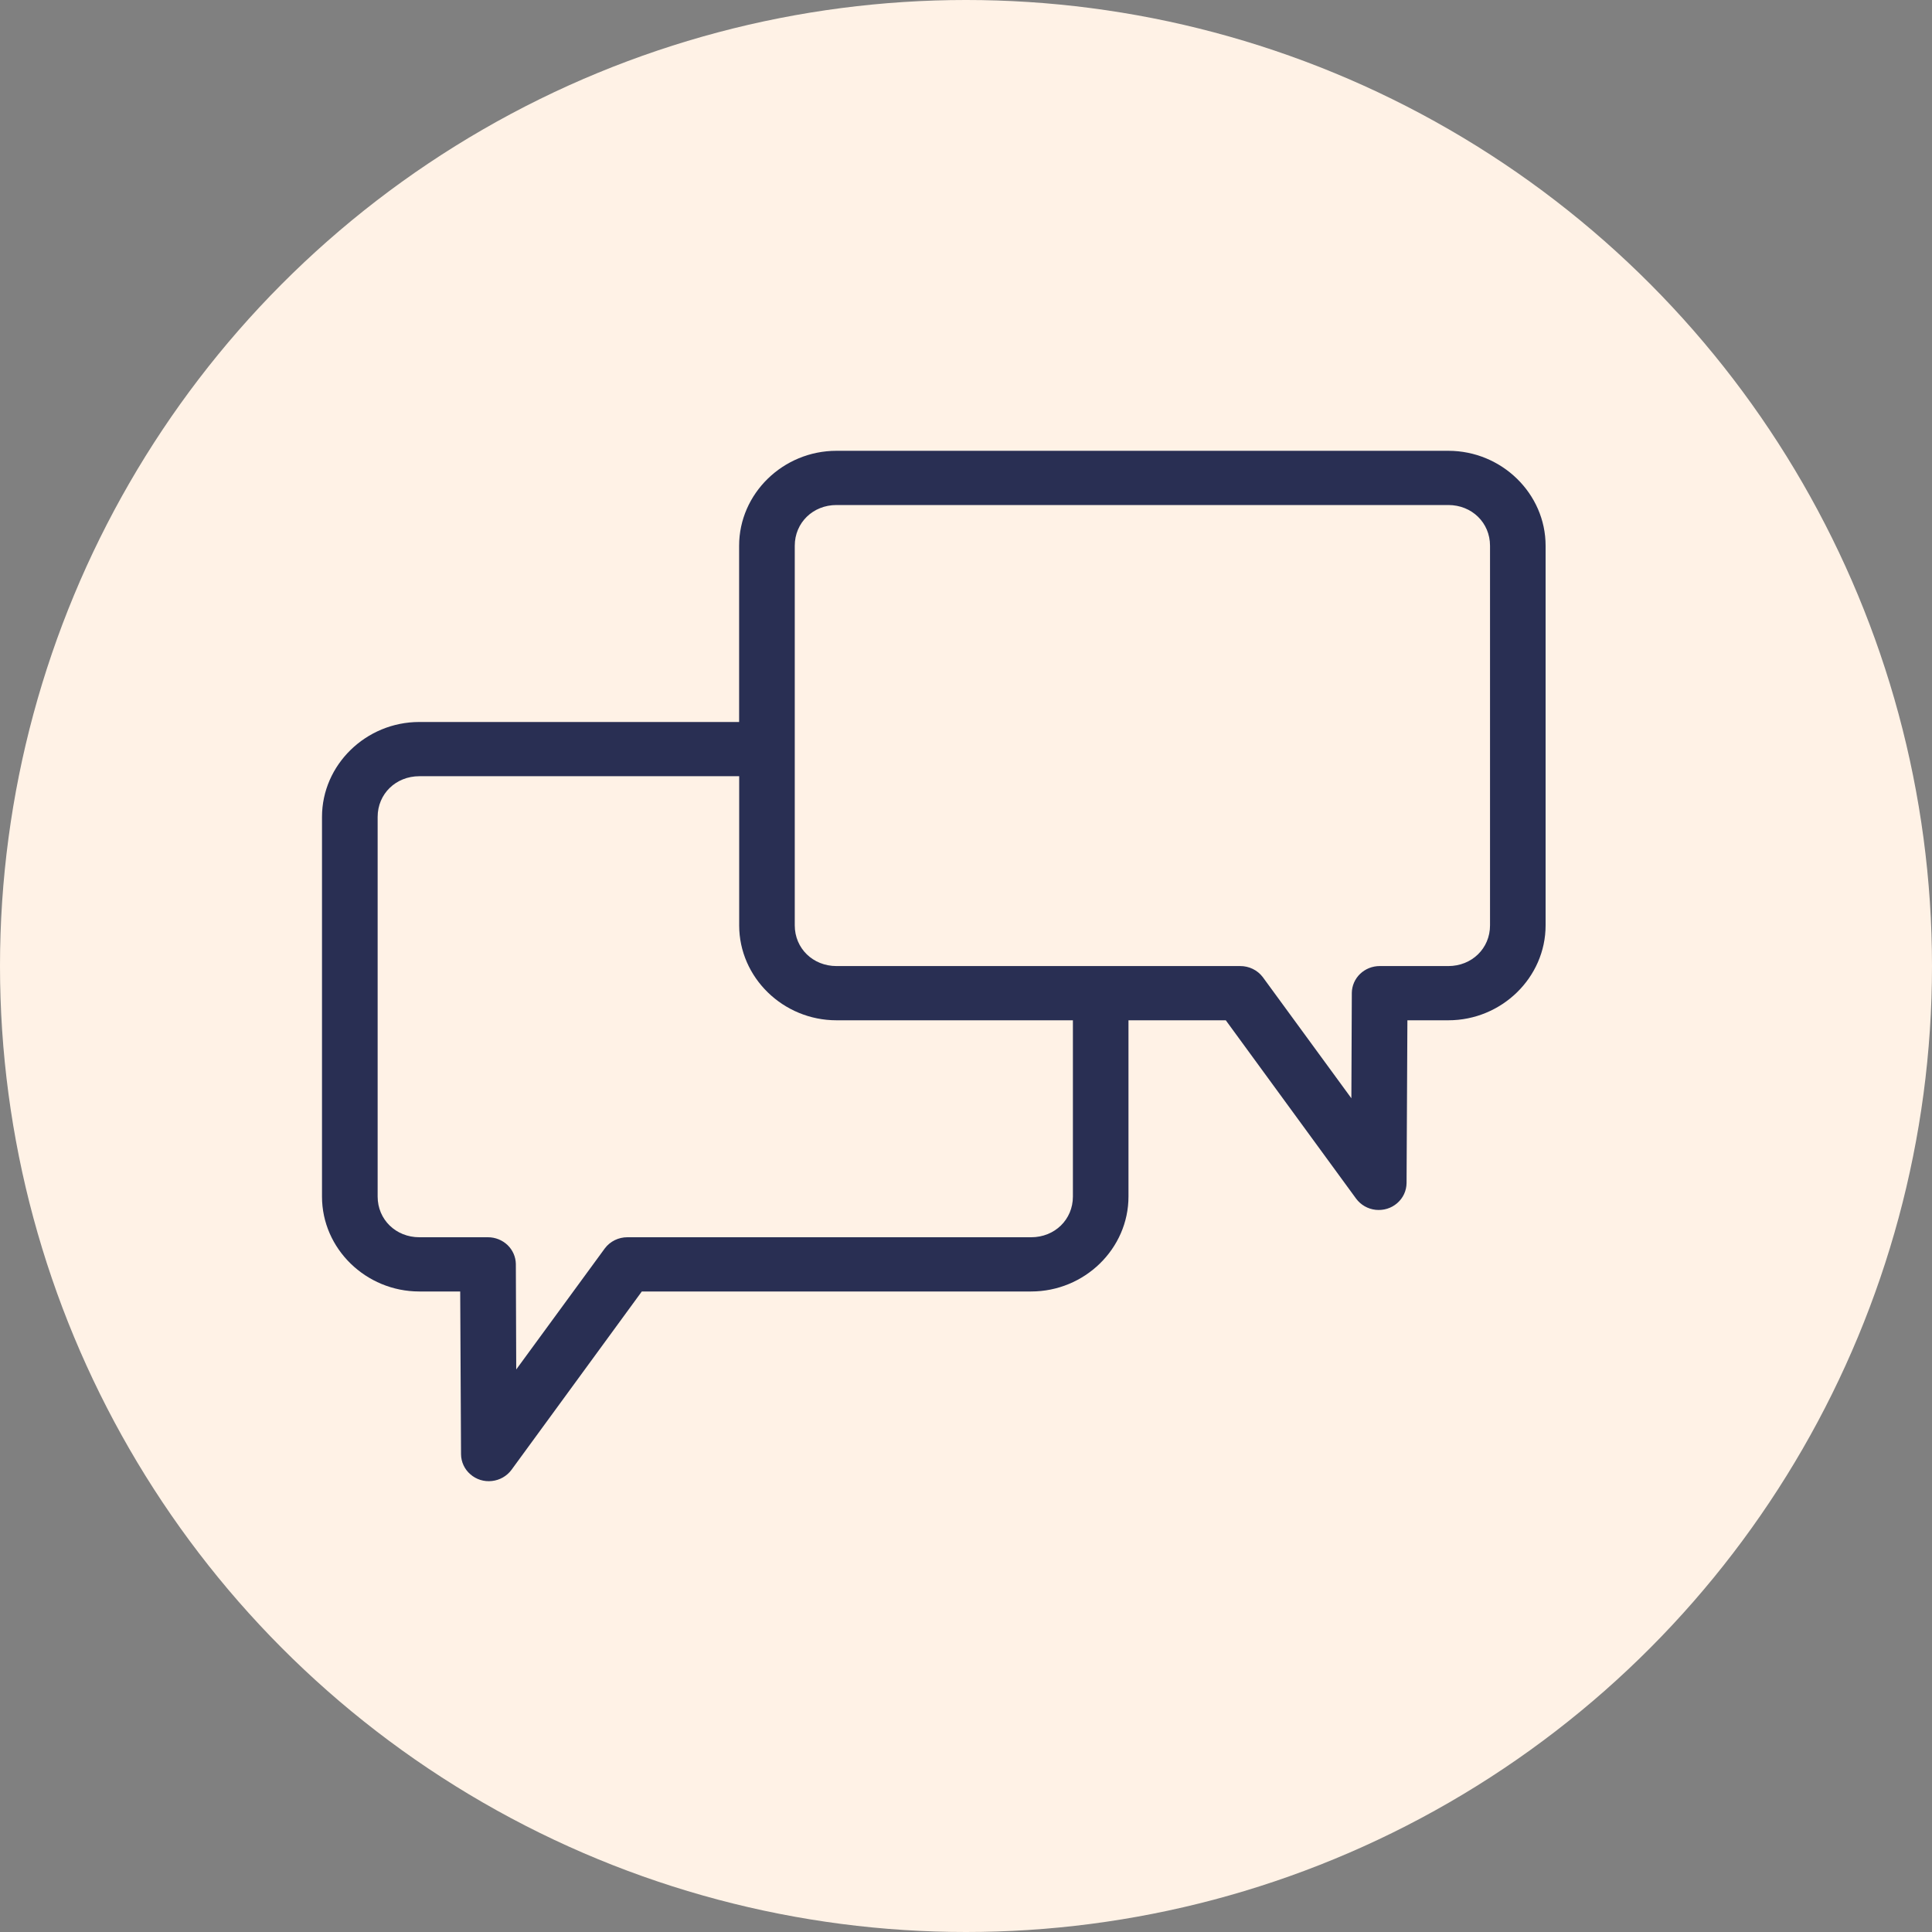
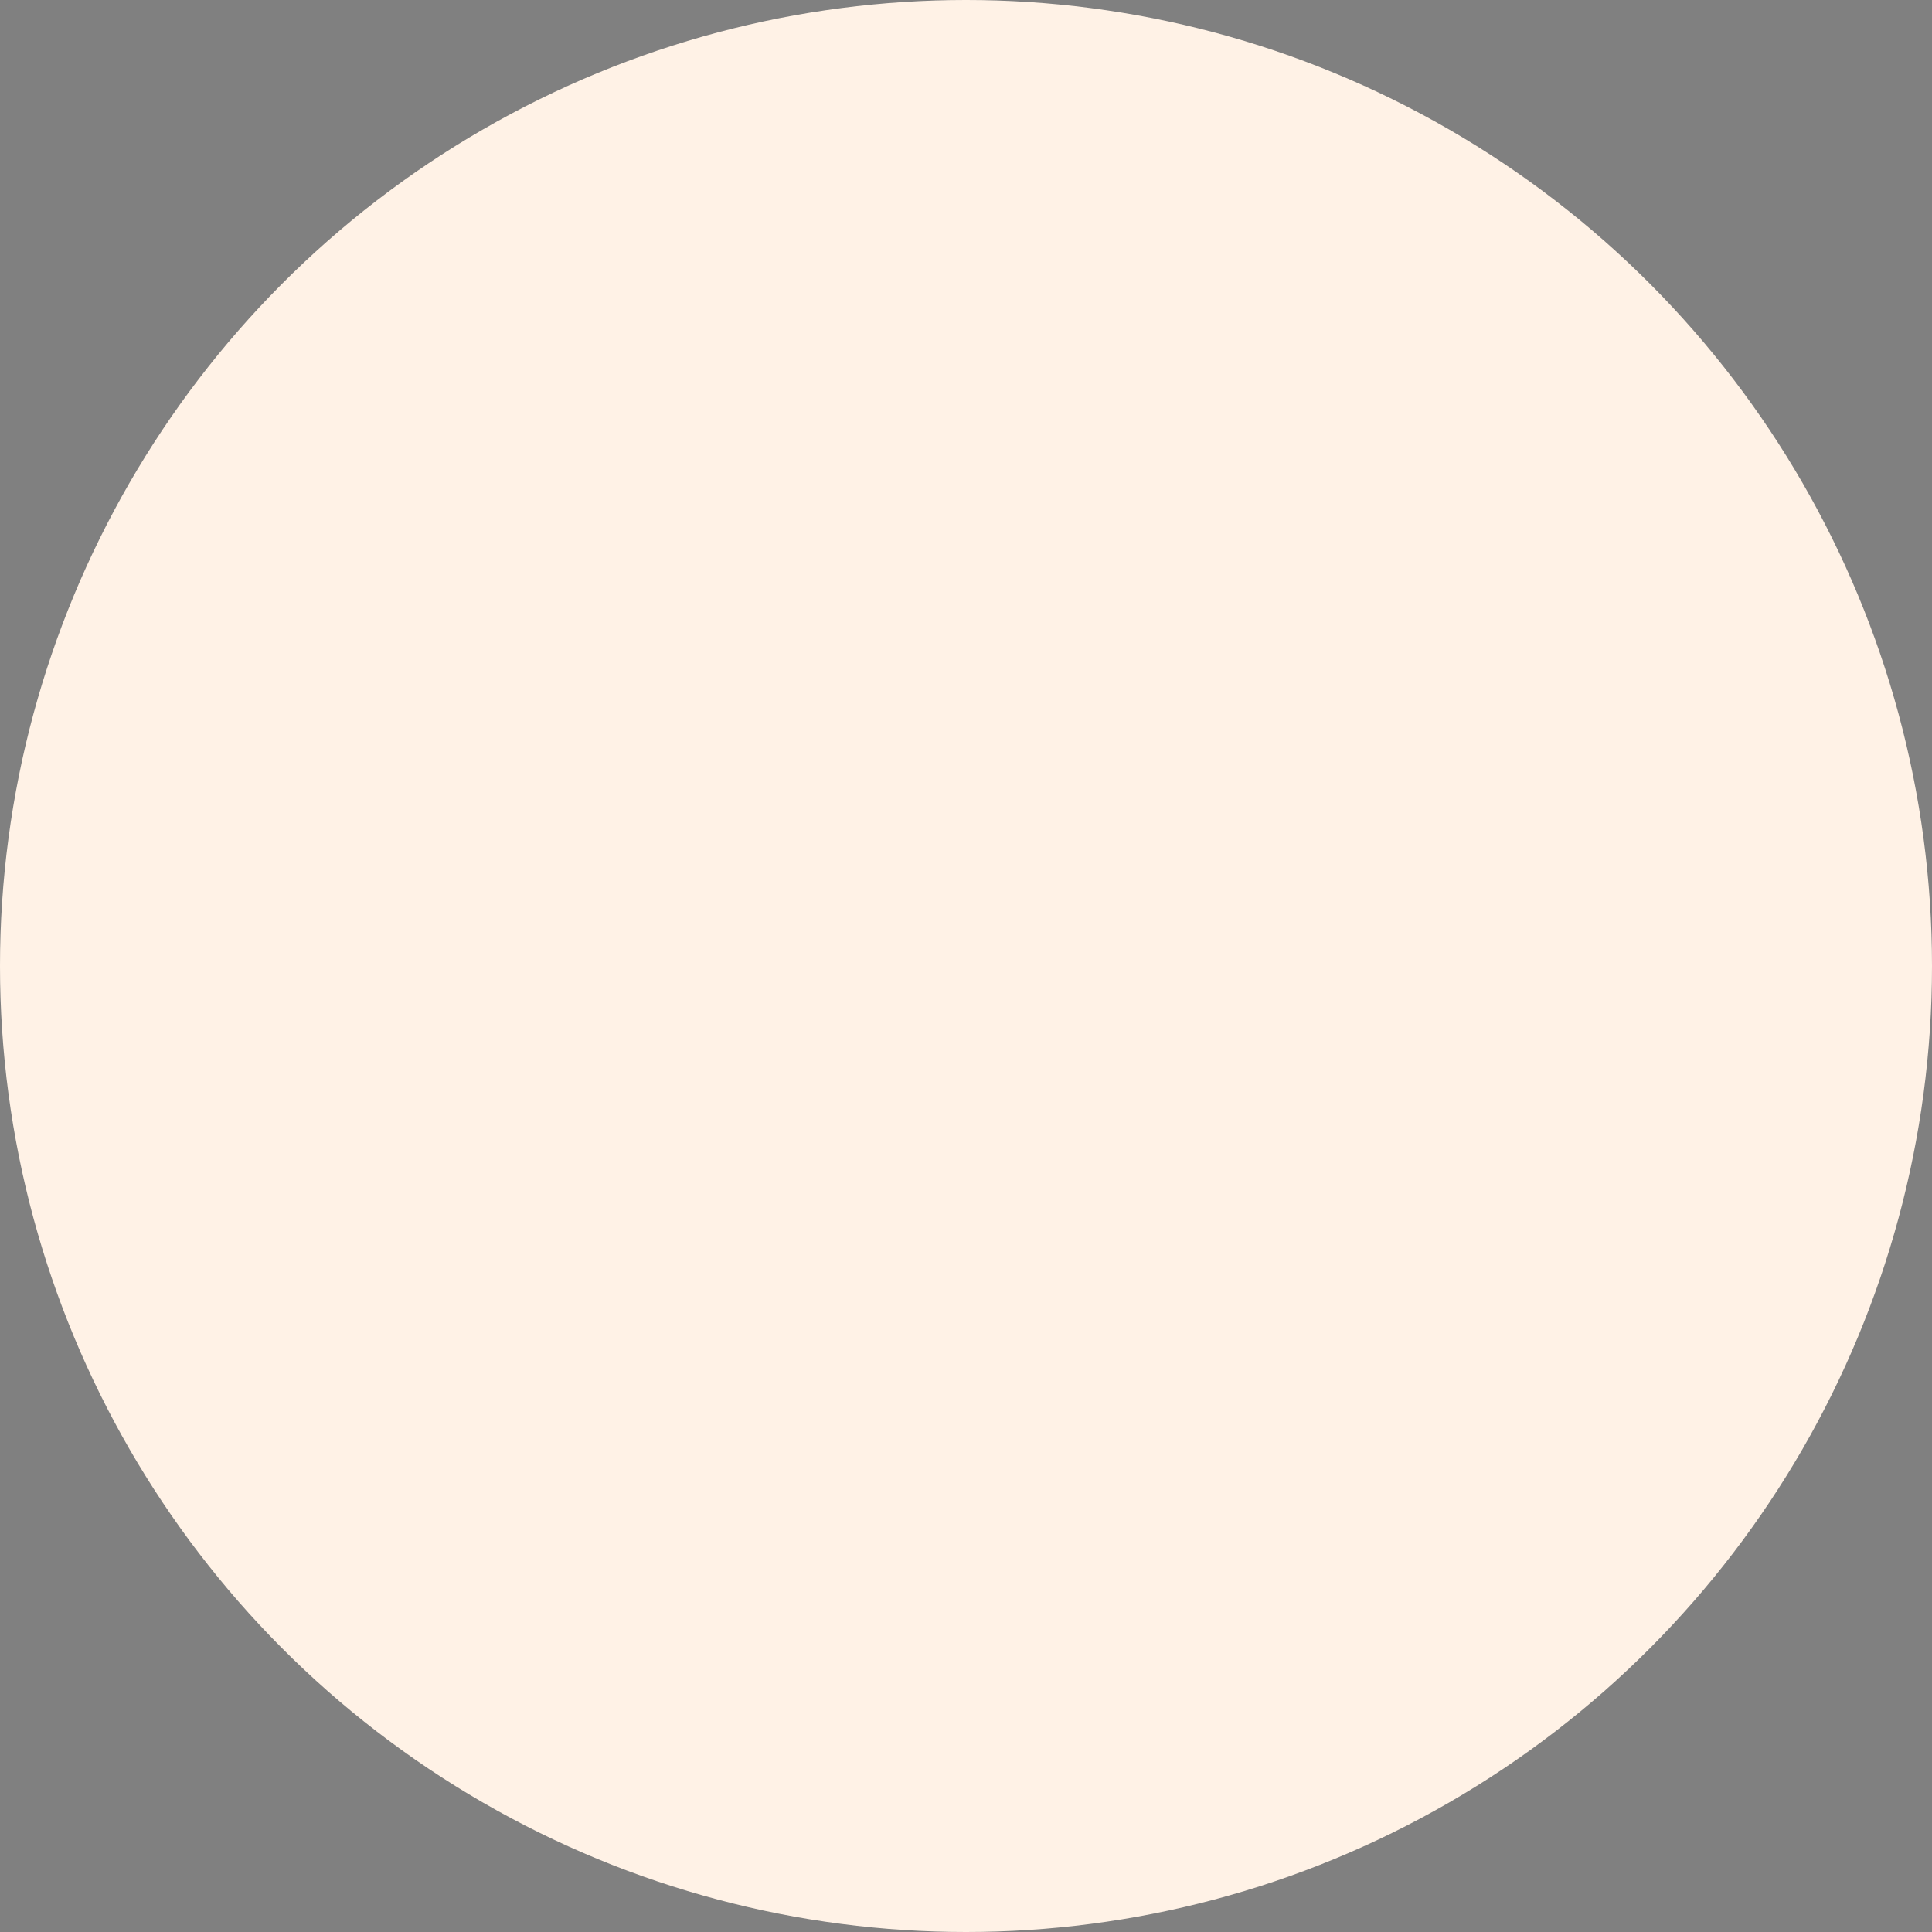
<svg xmlns="http://www.w3.org/2000/svg" width="30" height="30" viewBox="0 0 30 30" fill="none">
  <rect x="0" y="0" width="30" height="30" fill="#808080" stroke="none" />
  <circle cx="15" cy="15" r="15" fill="#FFF2E6" />
-   <path d="M12.989 7C12.159 7 11.477 7.665 11.477 8.474V11.211H6.511C5.682 11.211 5 11.876 5 12.685V18.581C5 19.39 5.682 20.054 6.511 20.054H7.146L7.159 22.581H7.159C7.16 22.7 7.212 22.814 7.304 22.893C7.395 22.973 7.517 23.011 7.638 22.997C7.76 22.984 7.87 22.921 7.942 22.824L9.966 20.054H16.011C16.841 20.054 17.523 19.39 17.523 18.58V15.843H19.034L21.058 18.613V18.613C21.13 18.71 21.24 18.773 21.361 18.786C21.483 18.799 21.605 18.762 21.696 18.682C21.788 18.603 21.84 18.489 21.841 18.37L21.854 15.843H22.489C23.319 15.843 24 15.178 24 14.369V8.474C24 7.665 23.319 7 22.489 7H12.988L12.989 7ZM12.989 7.842H22.489C22.855 7.842 23.137 8.117 23.137 8.474V14.37C23.137 14.726 22.855 15.001 22.489 15.001H21.423L21.423 15.001C21.309 15.001 21.201 15.045 21.12 15.122C21.039 15.2 20.993 15.305 20.991 15.416L20.984 17.054L19.608 15.172V15.172C19.526 15.064 19.395 15 19.257 15.001H12.989C12.623 15.001 12.341 14.726 12.341 14.369V8.474C12.341 8.117 12.623 7.842 12.989 7.842L12.989 7.842ZM6.512 12.053H11.478V14.37C11.478 15.178 12.159 15.843 12.989 15.843H16.66V18.58C16.66 18.937 16.378 19.212 16.012 19.212H9.744L9.744 19.212C9.605 19.211 9.475 19.275 9.393 19.383L8.016 21.265L8.01 19.627C8.008 19.516 7.962 19.411 7.881 19.333C7.8 19.256 7.691 19.212 7.578 19.212H6.512C6.146 19.212 5.864 18.937 5.864 18.58V12.685C5.864 12.328 6.146 12.053 6.512 12.053L6.512 12.053Z" fill="#292F53" />
</svg>